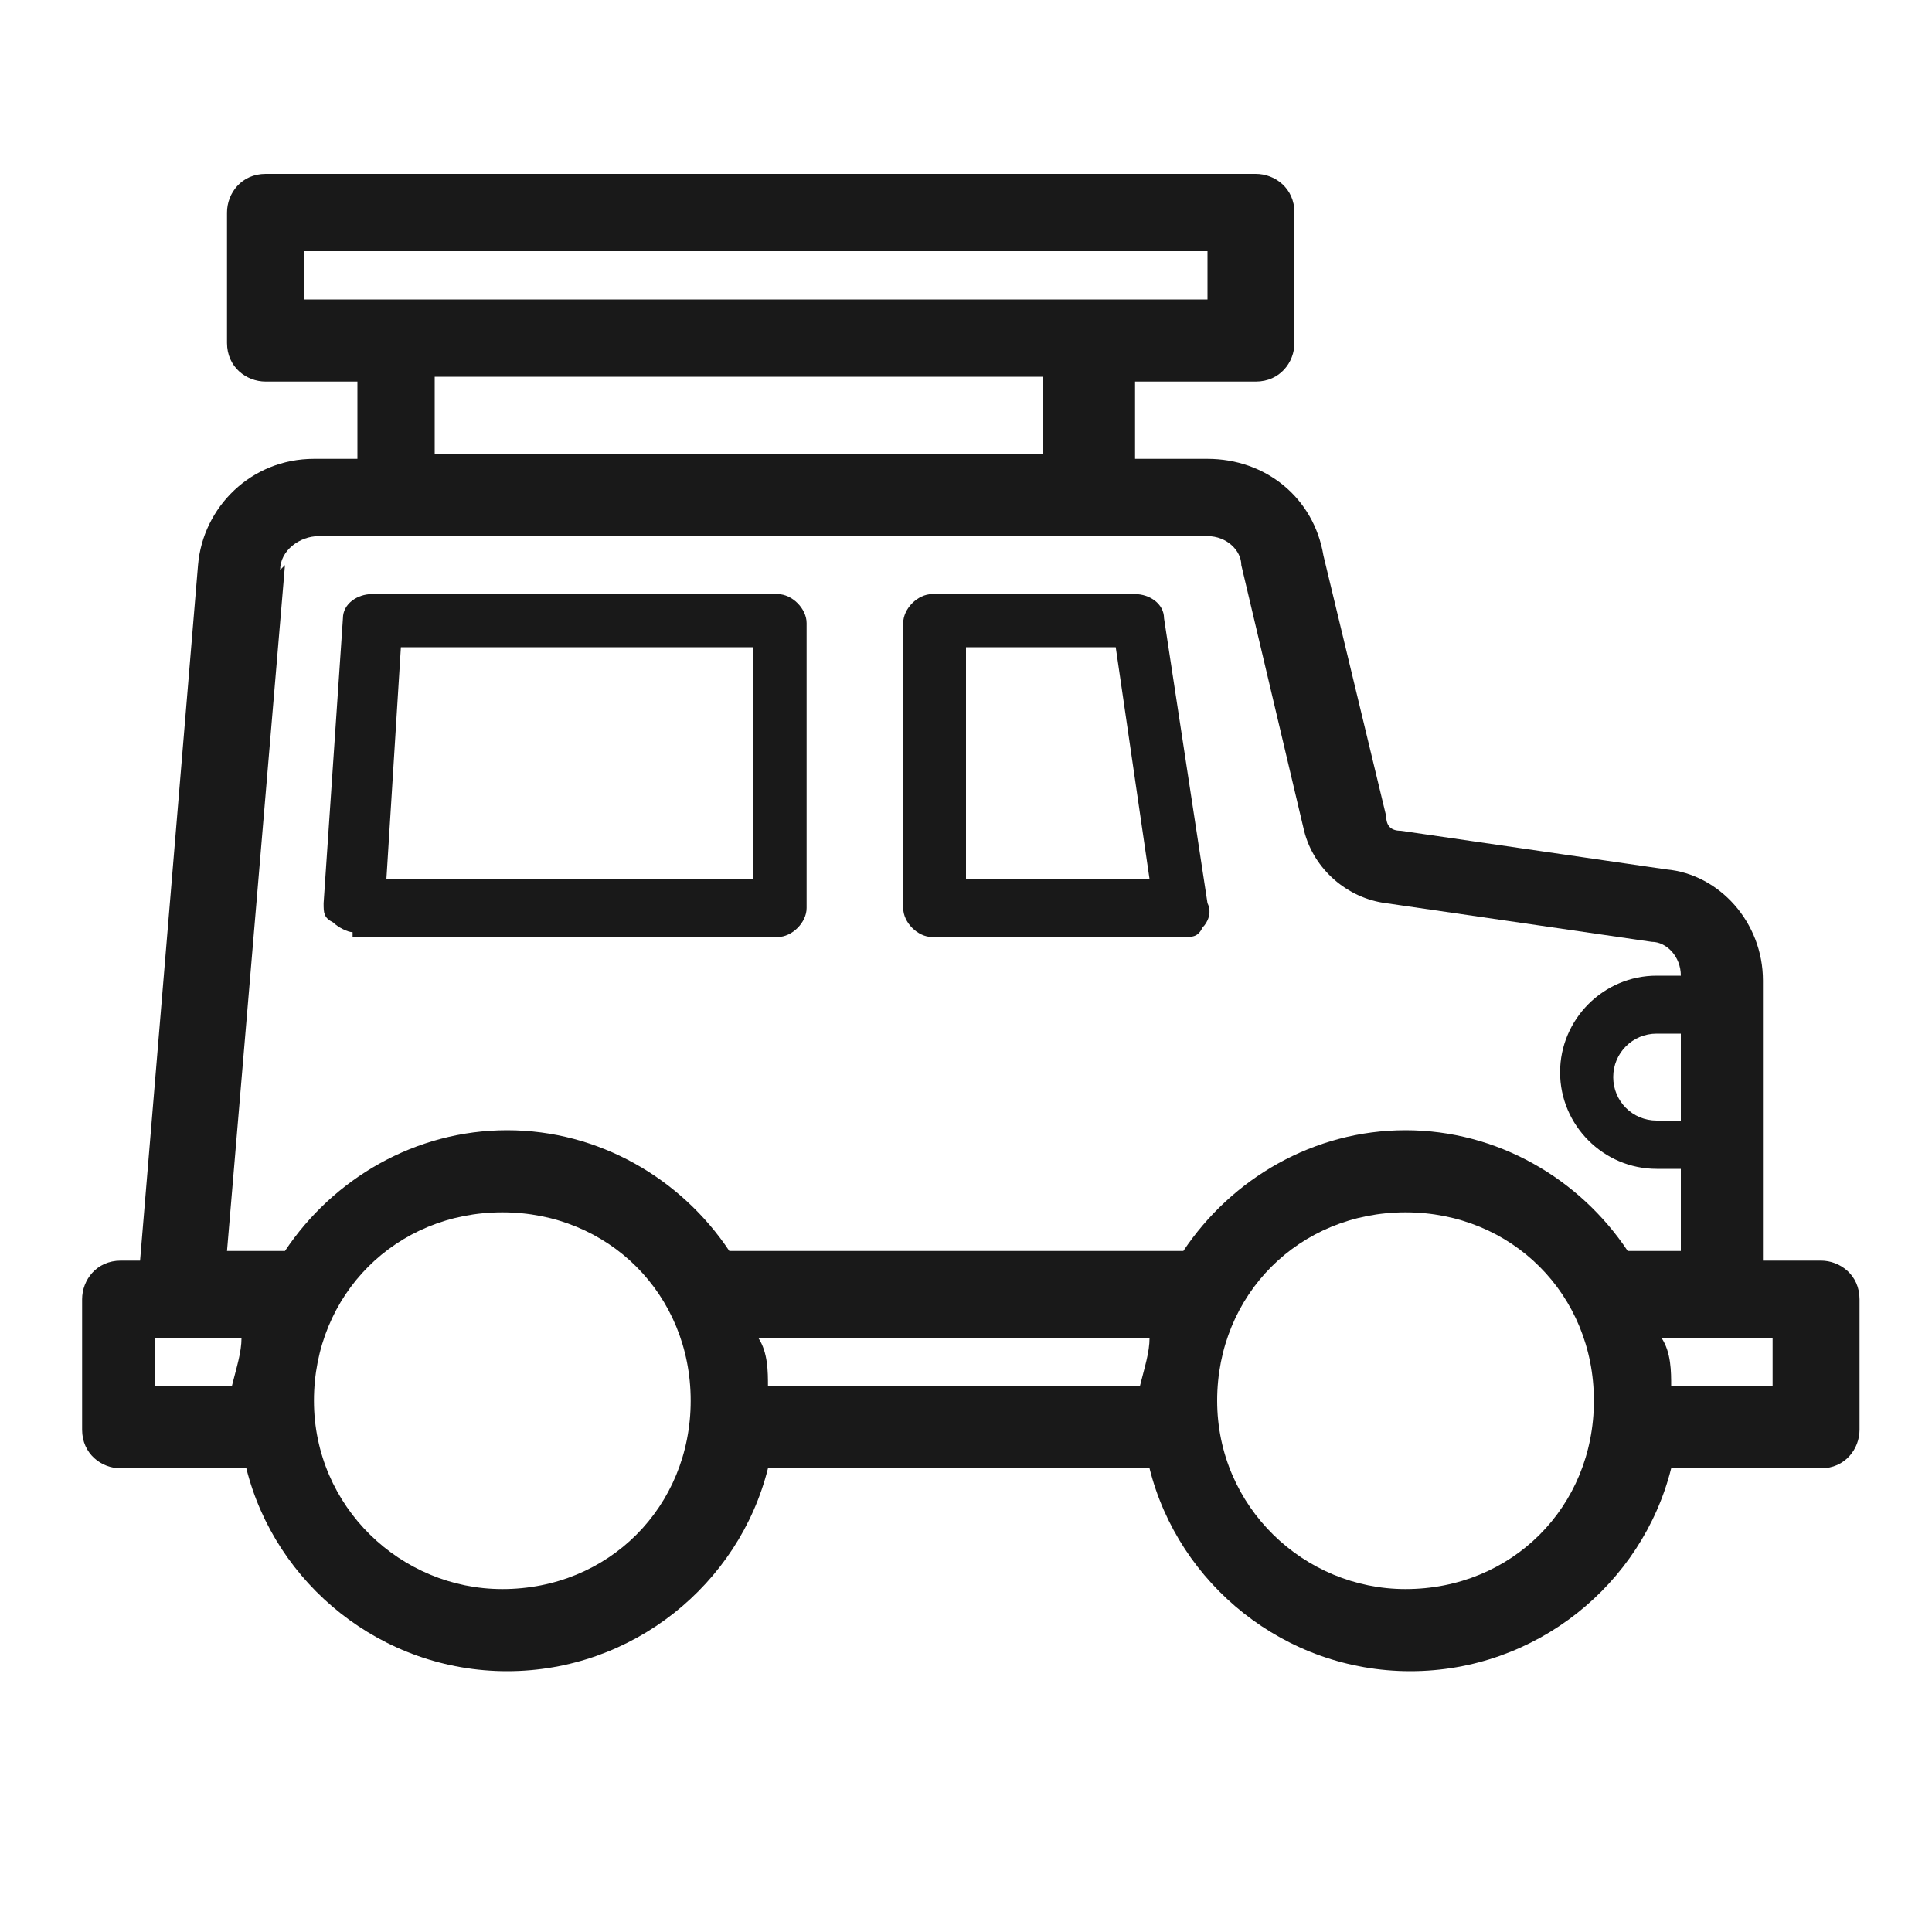
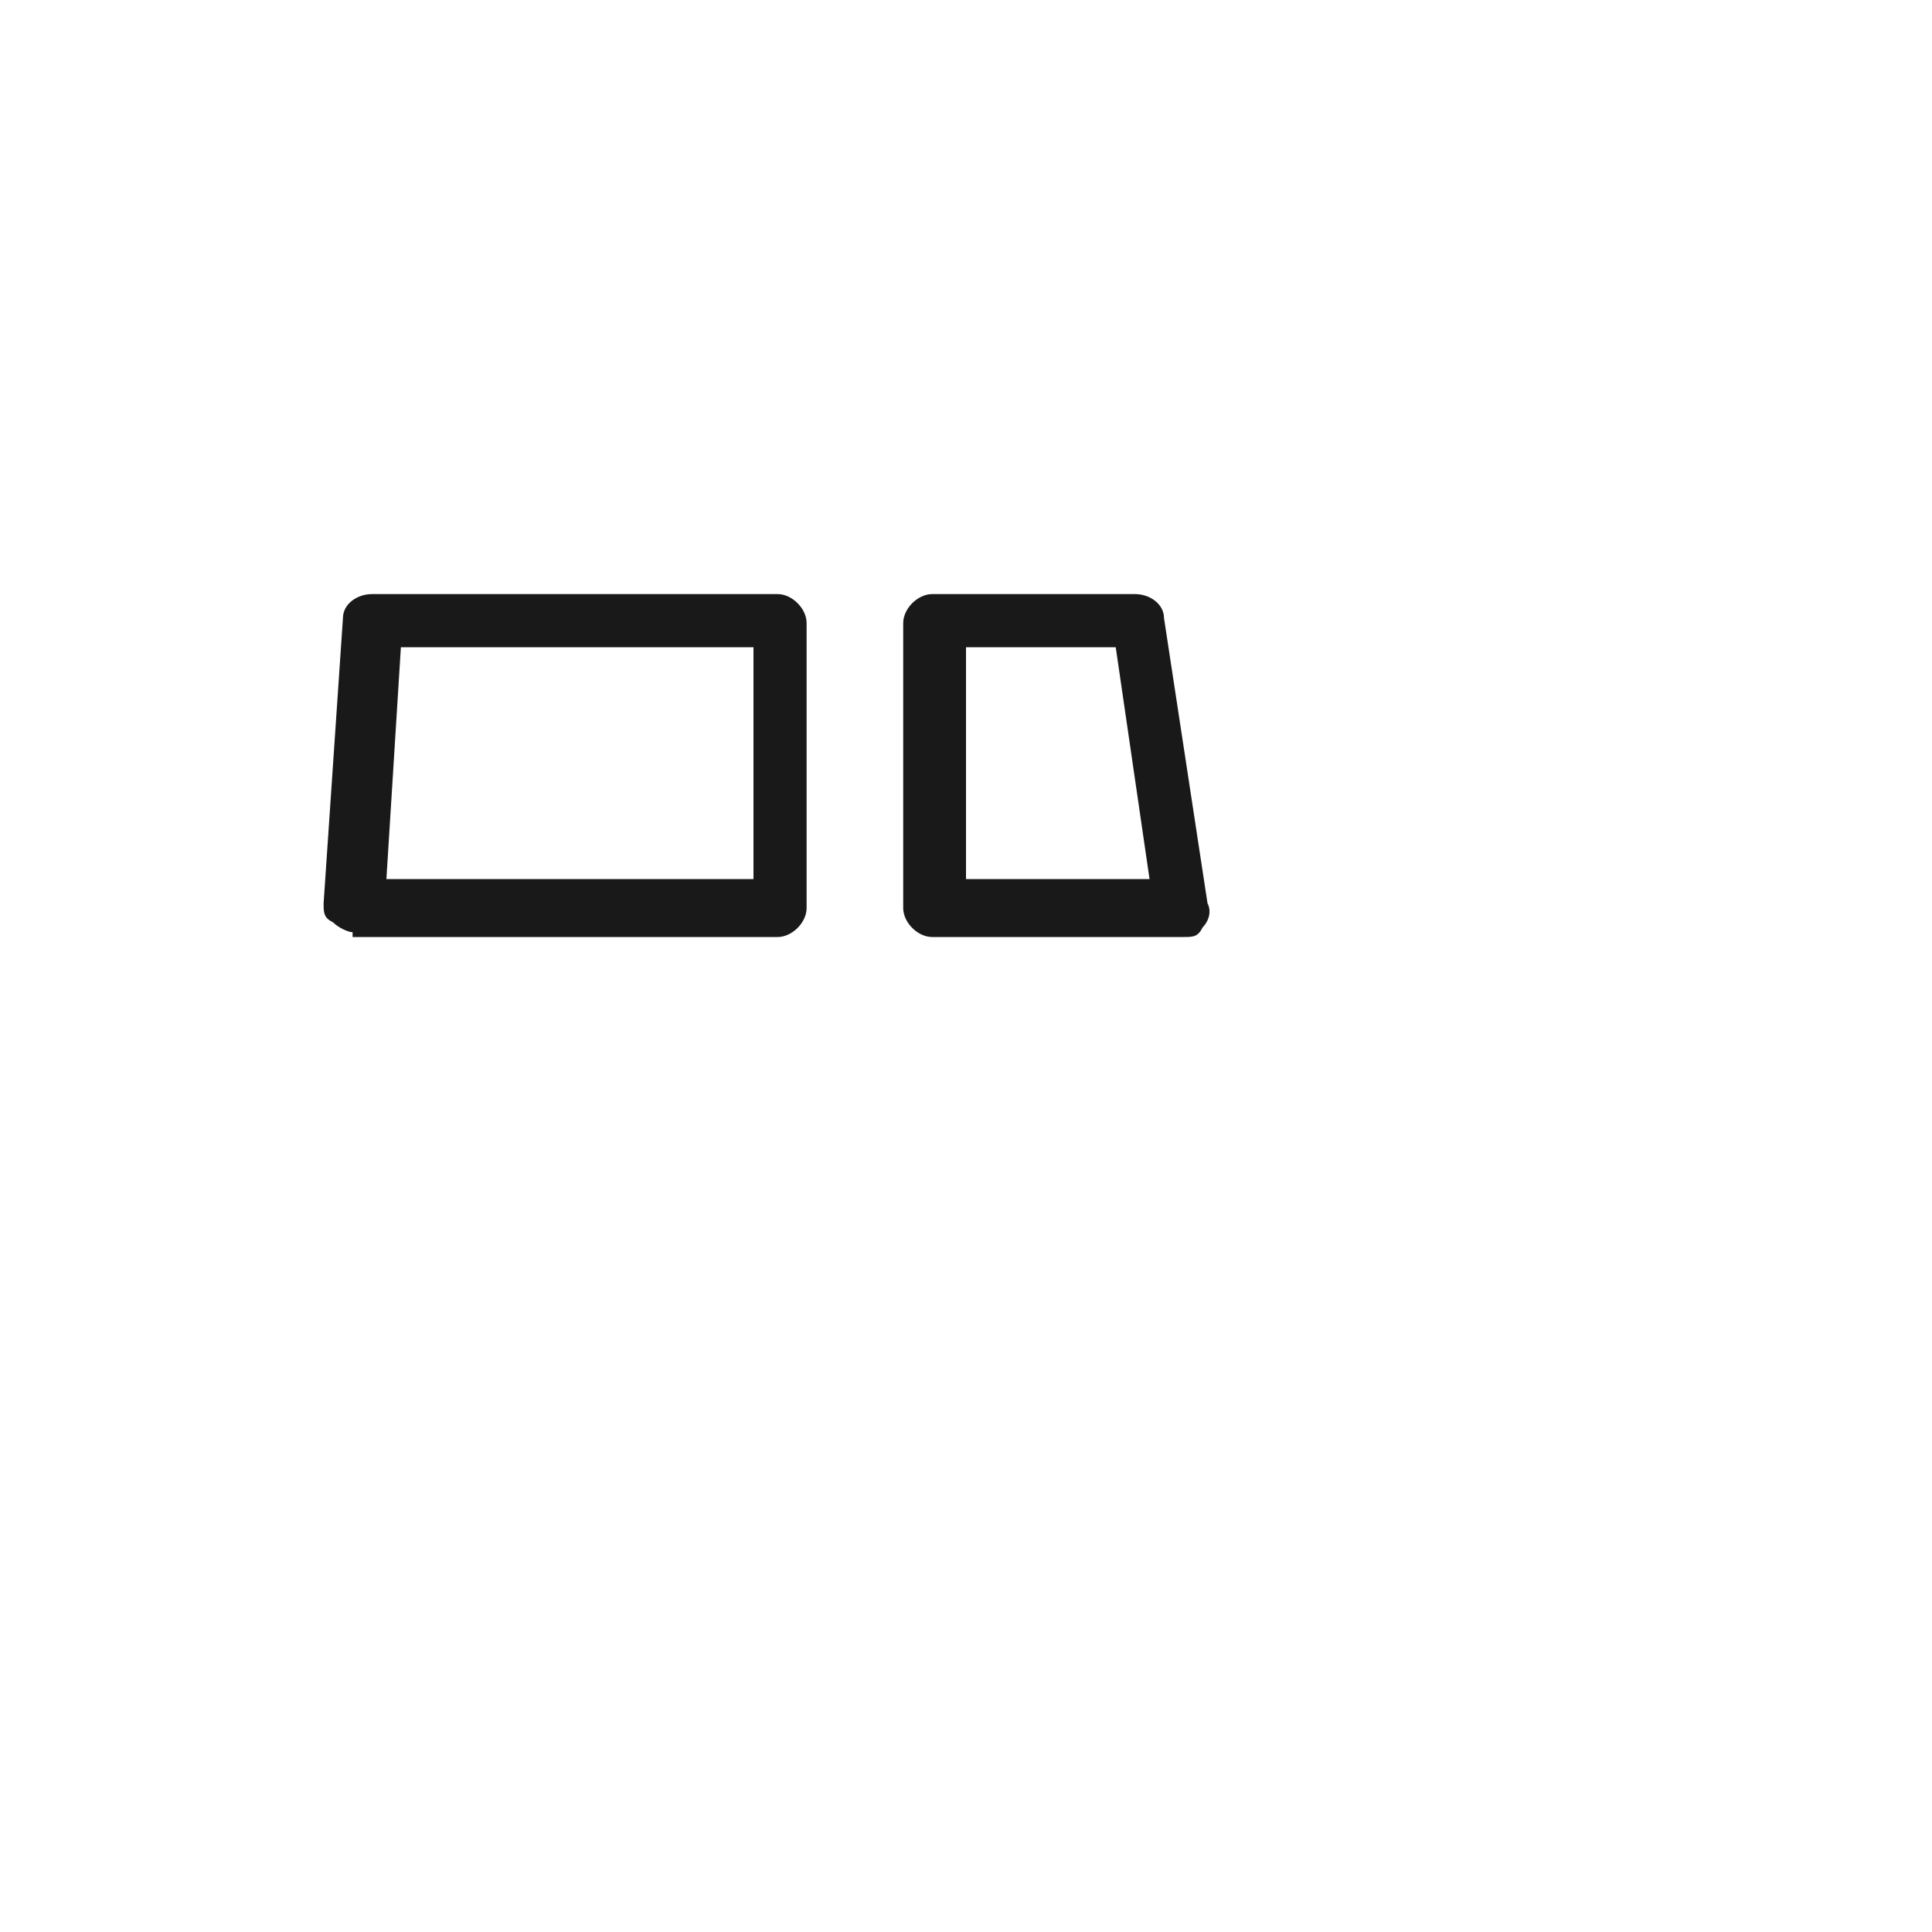
<svg xmlns="http://www.w3.org/2000/svg" viewBox="0 0 40 40" version="1.1" data-name="图层_1" id="_图层_1">
  <defs>
    <style>
      .st0 {
        fill-opacity: .9;
      }
    </style>
  </defs>
-   <path d="M37.5,26.1h-1v-5.8c0-1.2-.9-2.2-2-2.3l-5.5-.8c-.2,0-.3-.1-.3-.3l-1.3-5.4c-.2-1.2-1.2-2-2.4-2h-1.5v-1.6c-.1,0,2.5,0,2.5,0,.5,0,.8-.4.8-.8v-2.7c0-.5-.4-.8-.8-.8H5.5c-.5,0-.8.4-.8.8v2.7c0,.5.4.8.8.8h1.9v1.6h-.9c-1.3,0-2.3,1-2.4,2.2l-1.2,14.4h-.4c-.5,0-.8.4-.8.8v2.7c0,.5.4.8.8.8h2.6c.6,2.4,2.8,4.2,5.4,4.2s4.8-1.8,5.4-4.2h7.9c.6,2.4,2.8,4.2,5.4,4.2s4.8-1.8,5.4-4.2h3.1c.5,0,.8-.4.8-.8v-2.7c0-.5-.4-.8-.8-.8h0ZM34.8,23.2h-.5c-.5,0-.9-.4-.9-.9s.4-.9.9-.9h.5v1.8ZM6.3,5.2h18.7v1H6.3v-1ZM9.1,7.8h12.5v1.6c.1,0-12.6,0-12.6,0v-1.6ZM5.8,11.8c0-.4.4-.7.8-.7h18.4c.4,0,.7.3.7.6,0,0,0,0,0,0l1.3,5.5c.2.8.9,1.4,1.7,1.5l5.5.8c.3,0,.6.3.6.7h-.5c-1.1,0-2,.9-2,2s.9,2,2,2h.5v1.7h-1.1c-1-1.5-2.7-2.5-4.6-2.5s-3.6,1-4.6,2.5h-9.4c-1-1.5-2.7-2.5-4.6-2.5s-3.6,1-4.6,2.5h-1.2l1.2-14.2h0ZM15.8,27.7h8c0,.3-.1.6-.2,1h-7.7c0-.3,0-.7-.2-1h0ZM3.3,27.7h1.7c0,.3-.1.6-.2,1h-1.6v-1ZM10.4,32.9c-2.1,0-3.9-1.7-3.9-3.9s1.7-3.9,3.9-3.9,3.9,1.7,3.9,3.9-1.7,3.9-3.9,3.9ZM29.1,32.9c-2.1,0-3.9-1.7-3.9-3.9s1.7-3.9,3.9-3.9,3.9,1.7,3.9,3.9-1.7,3.9-3.9,3.9ZM36.7,28.7h-2.1c0-.3,0-.7-.2-1h2.3v1Z" class="st0" />
  <path d="M7.3,19.4h8.8c.3,0,.6-.3.6-.6v-5.9c0-.3-.3-.6-.6-.6H7.7c-.3,0-.6.2-.6.5l-.4,5.9c0,.2,0,.3.2.4.1.1.3.2.4.2h0ZM8.3,13.4h7.3v4.8h-7.6l.3-4.8h0Z" class="st0" />
  <path d="M19.4,19.4h5.1c.2,0,.3,0,.4-.2.1-.1.2-.3.1-.5l-.9-5.9c0-.3-.3-.5-.6-.5h-4.2c-.3,0-.6.3-.6.6v5.9c0,.3.3.6.6.6ZM20,13.4h3.1l.7,4.8h-3.8v-4.8Z" class="st0" />
</svg>